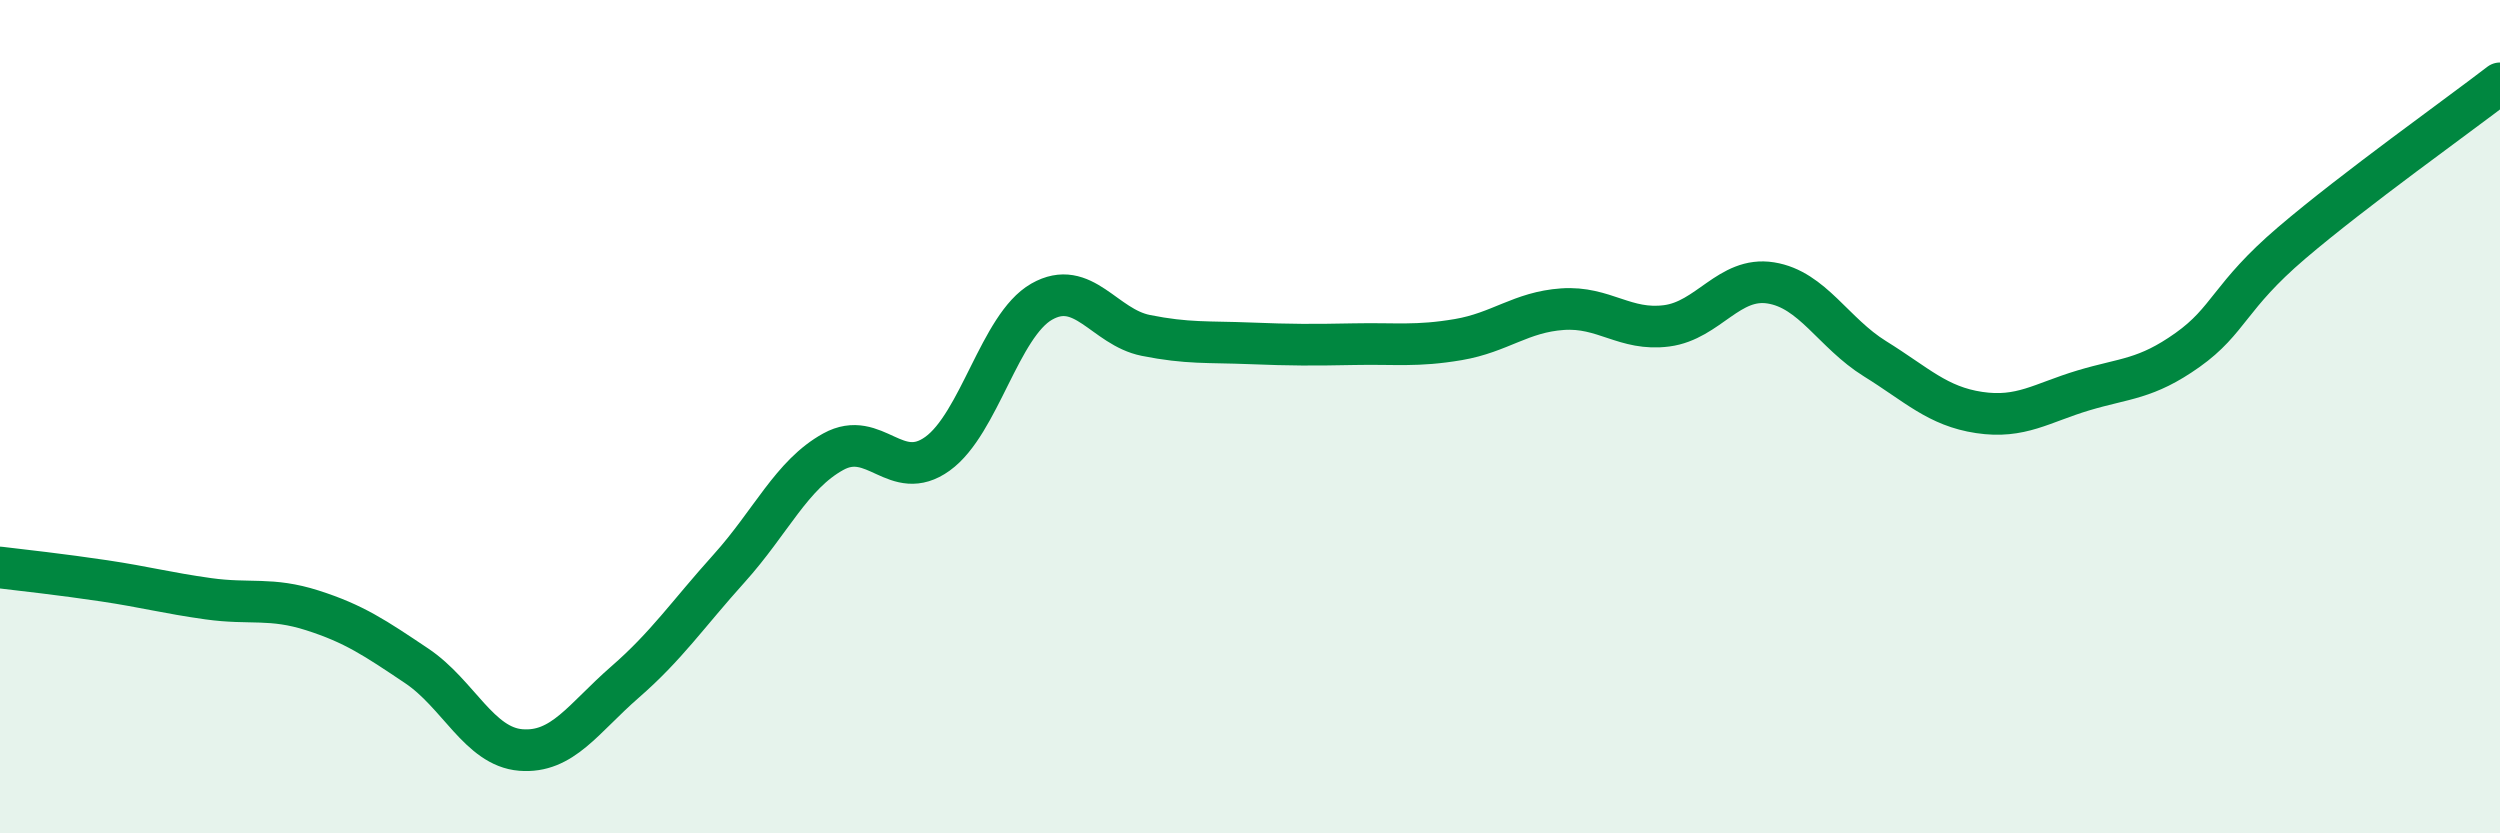
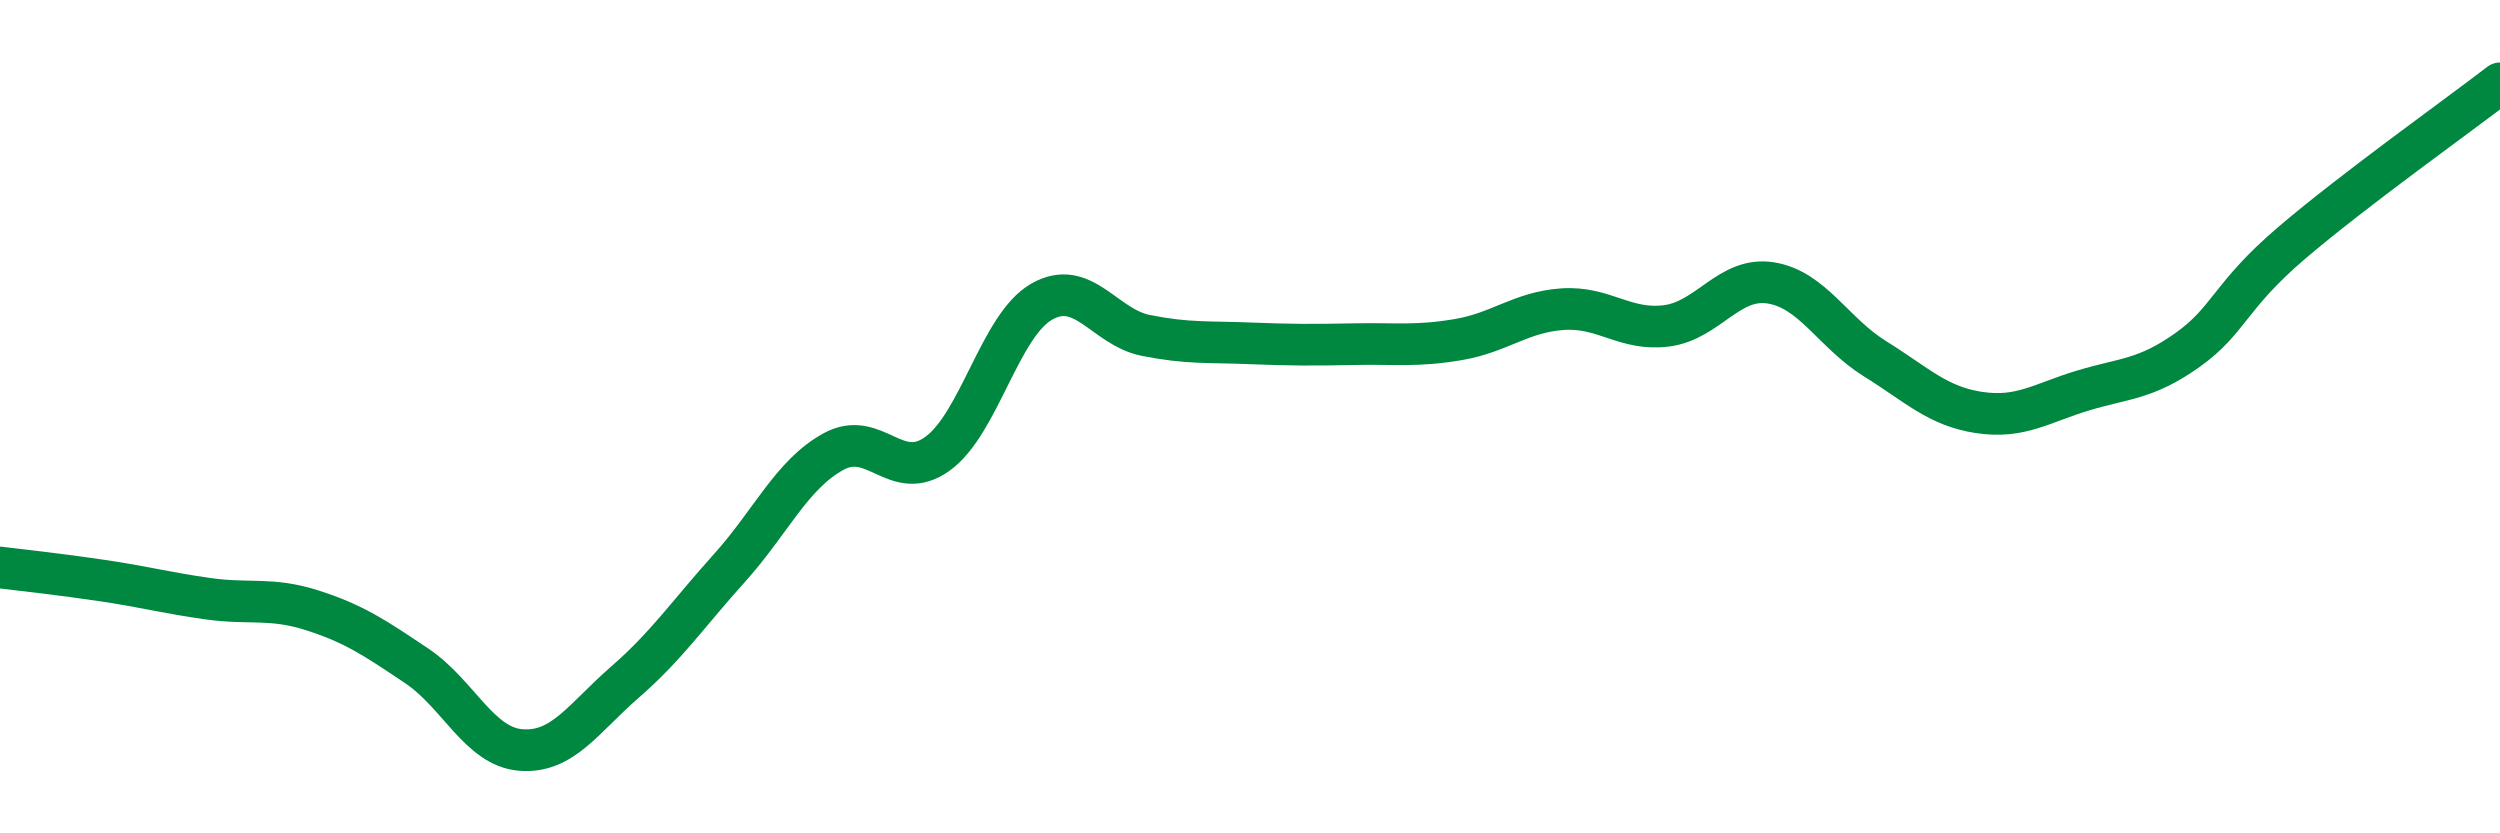
<svg xmlns="http://www.w3.org/2000/svg" width="60" height="20" viewBox="0 0 60 20">
-   <path d="M 0,13.62 C 0.5,13.68 1.5,13.79 2.5,13.94 C 3.5,14.09 4,14.23 5,14.37 C 6,14.51 6.5,14.33 7.5,14.65 C 8.5,14.97 9,15.31 10,15.98 C 11,16.65 11.5,17.92 12.5,18 C 13.5,18.08 14,17.24 15,16.37 C 16,15.5 16.5,14.75 17.5,13.64 C 18.5,12.53 19,11.39 20,10.84 C 21,10.29 21.5,11.61 22.5,10.89 C 23.5,10.17 24,7.81 25,7.24 C 26,6.67 26.5,7.85 27.5,8.05 C 28.5,8.25 29,8.2 30,8.24 C 31,8.28 31.5,8.28 32.5,8.26 C 33.5,8.24 34,8.32 35,8.15 C 36,7.98 36.5,7.49 37.5,7.42 C 38.5,7.35 39,7.95 40,7.82 C 41,7.69 41.5,6.63 42.5,6.79 C 43.5,6.95 44,7.99 45,8.61 C 46,9.23 46.5,9.75 47.5,9.9 C 48.5,10.05 49,9.67 50,9.37 C 51,9.07 51.5,9.11 52.5,8.4 C 53.5,7.69 53.5,7.11 55,5.83 C 56.5,4.55 59,2.77 60,2L60 20L0 20Z" fill="#008740" opacity="0.1" stroke-linecap="round" stroke-linejoin="round" />
  <path d="M 0,13.62 C 0.5,13.68 1.5,13.79 2.5,13.94 C 3.5,14.09 4,14.23 5,14.37 C 6,14.51 6.5,14.33 7.5,14.65 C 8.5,14.97 9,15.31 10,15.98 C 11,16.65 11.5,17.92 12.5,18 C 13.5,18.08 14,17.24 15,16.37 C 16,15.5 16.5,14.75 17.5,13.64 C 18.5,12.53 19,11.39 20,10.84 C 21,10.29 21.5,11.61 22.5,10.89 C 23.5,10.17 24,7.81 25,7.24 C 26,6.67 26.5,7.85 27.5,8.05 C 28.5,8.25 29,8.2 30,8.24 C 31,8.28 31.5,8.28 32.5,8.26 C 33.5,8.24 34,8.32 35,8.15 C 36,7.98 36.5,7.49 37.5,7.42 C 38.5,7.35 39,7.95 40,7.82 C 41,7.69 41.5,6.63 42.5,6.79 C 43.5,6.95 44,7.99 45,8.61 C 46,9.23 46.5,9.75 47.5,9.9 C 48.5,10.05 49,9.67 50,9.37 C 51,9.07 51.5,9.11 52.5,8.4 C 53.5,7.69 53.5,7.11 55,5.83 C 56.5,4.55 59,2.77 60,2" stroke="#008740" stroke-width="1" fill="none" stroke-linecap="round" stroke-linejoin="round" />
</svg>